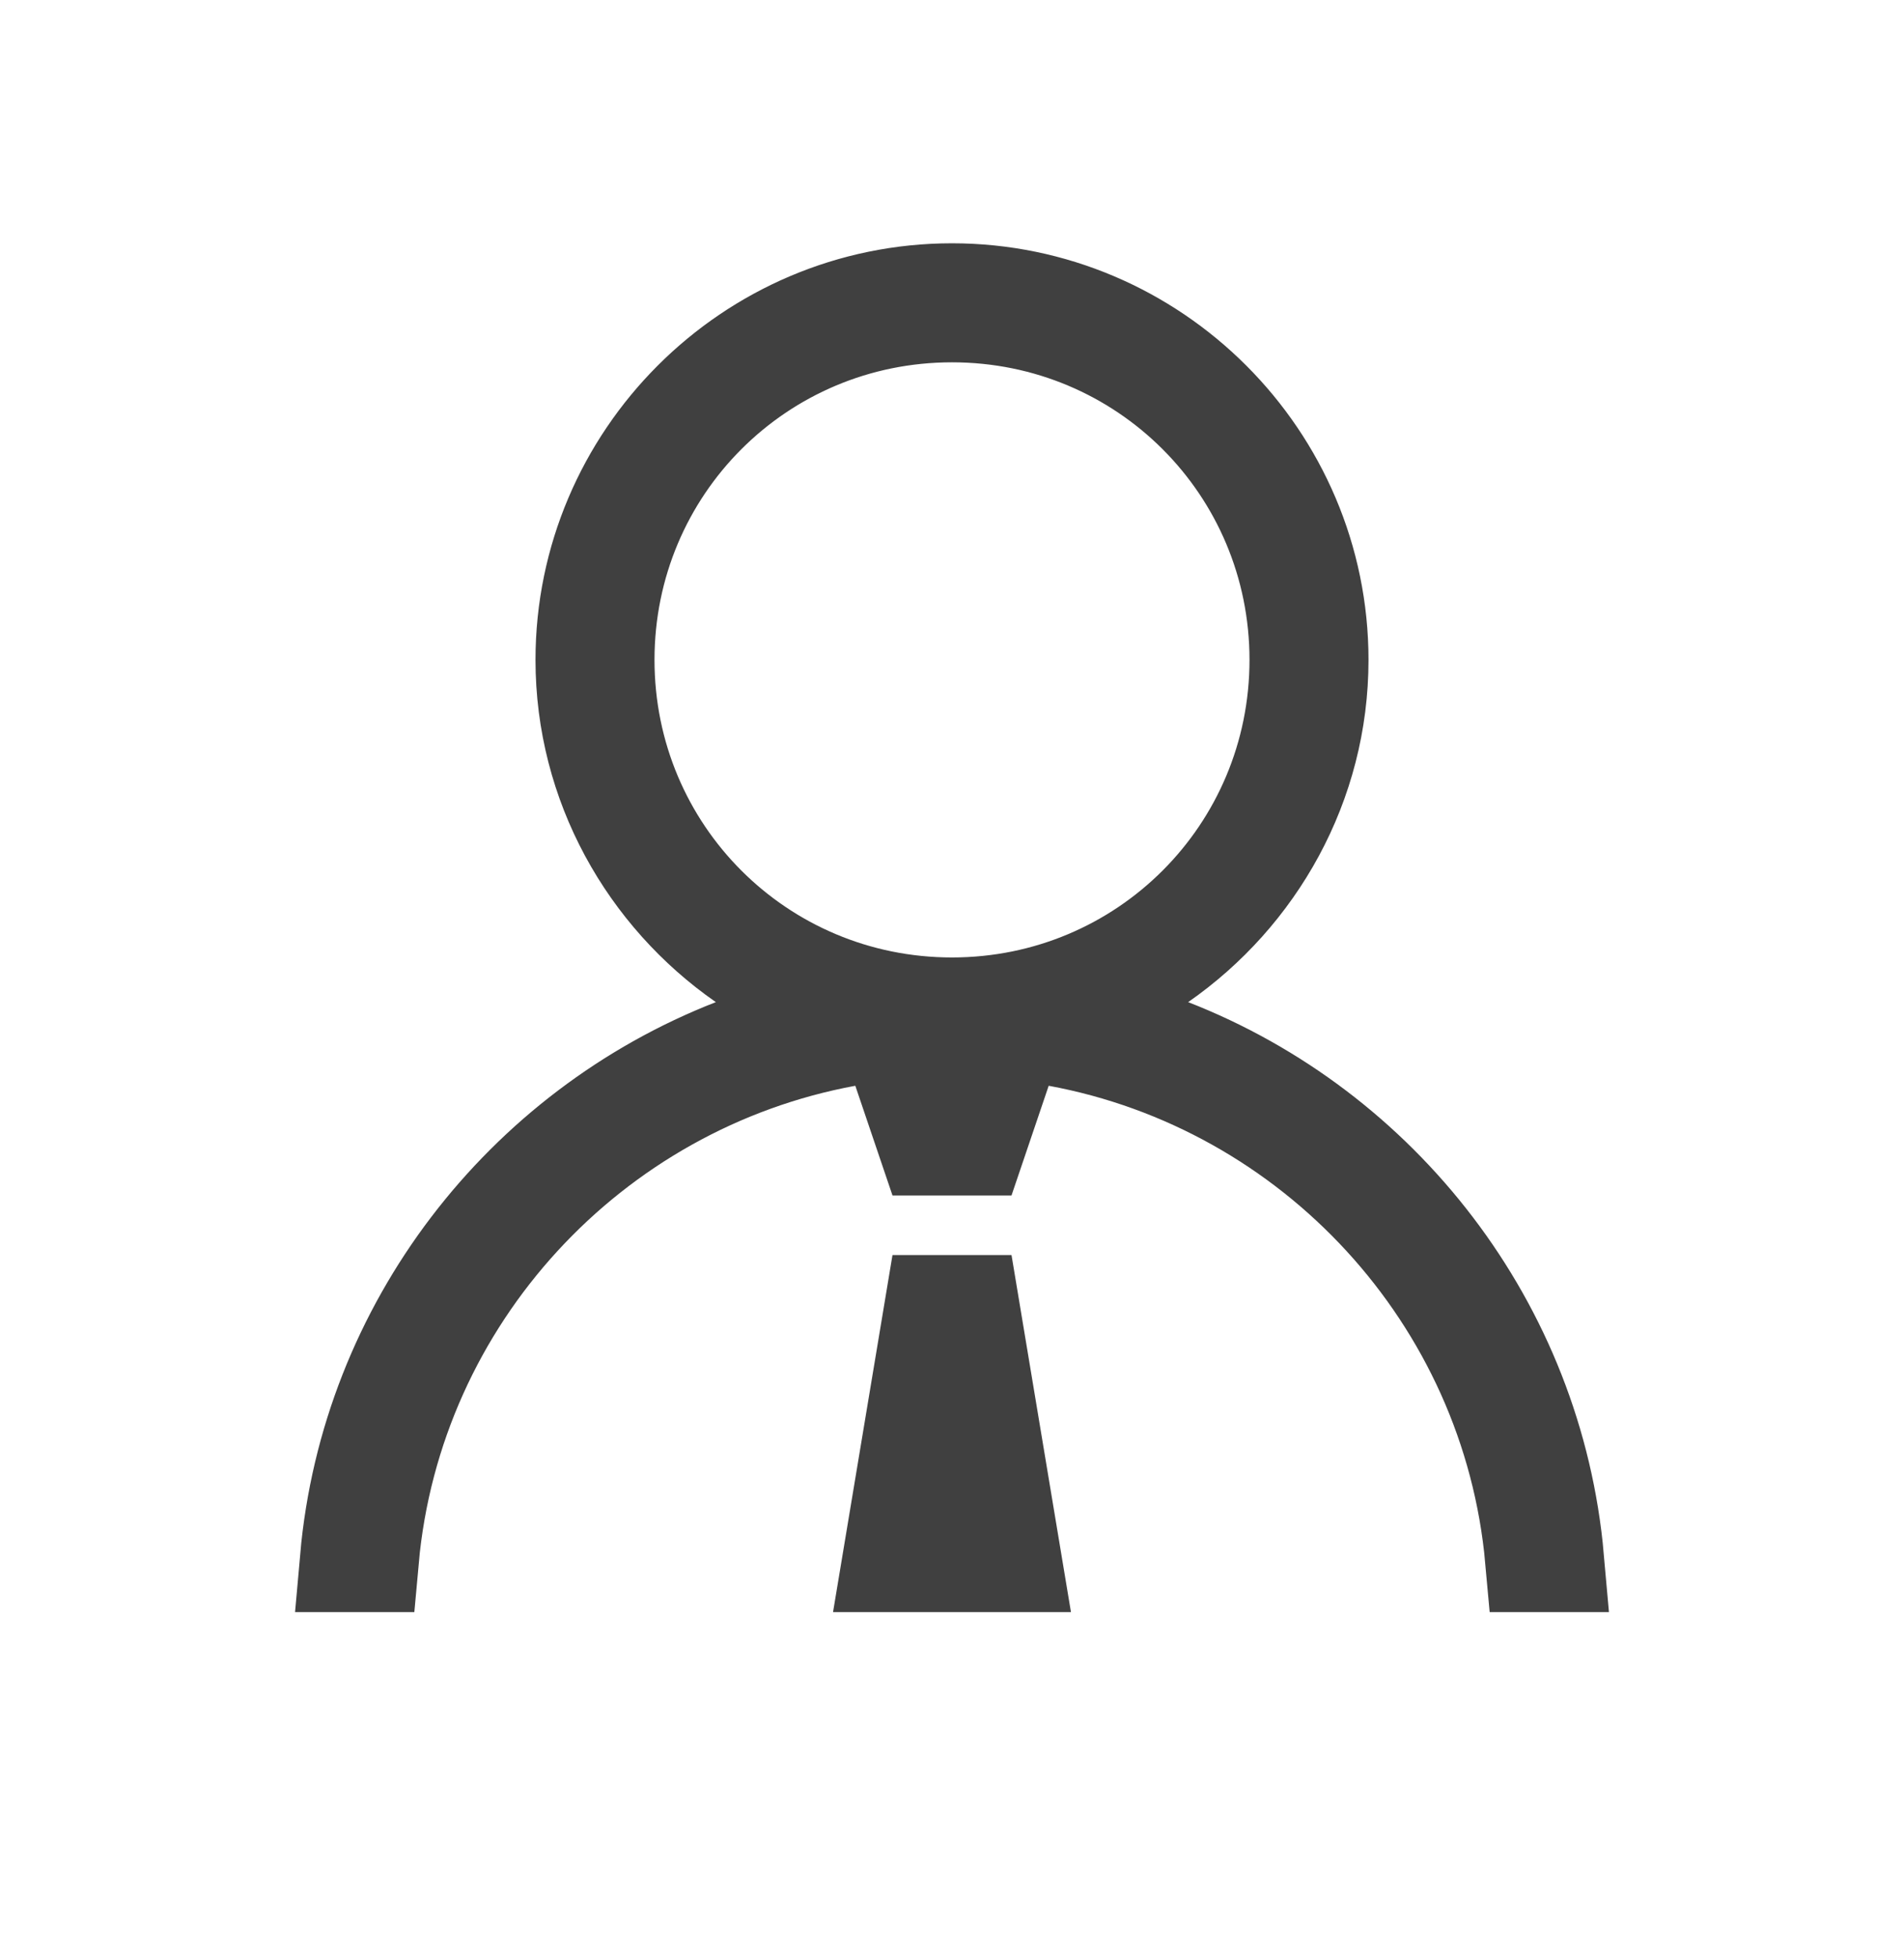
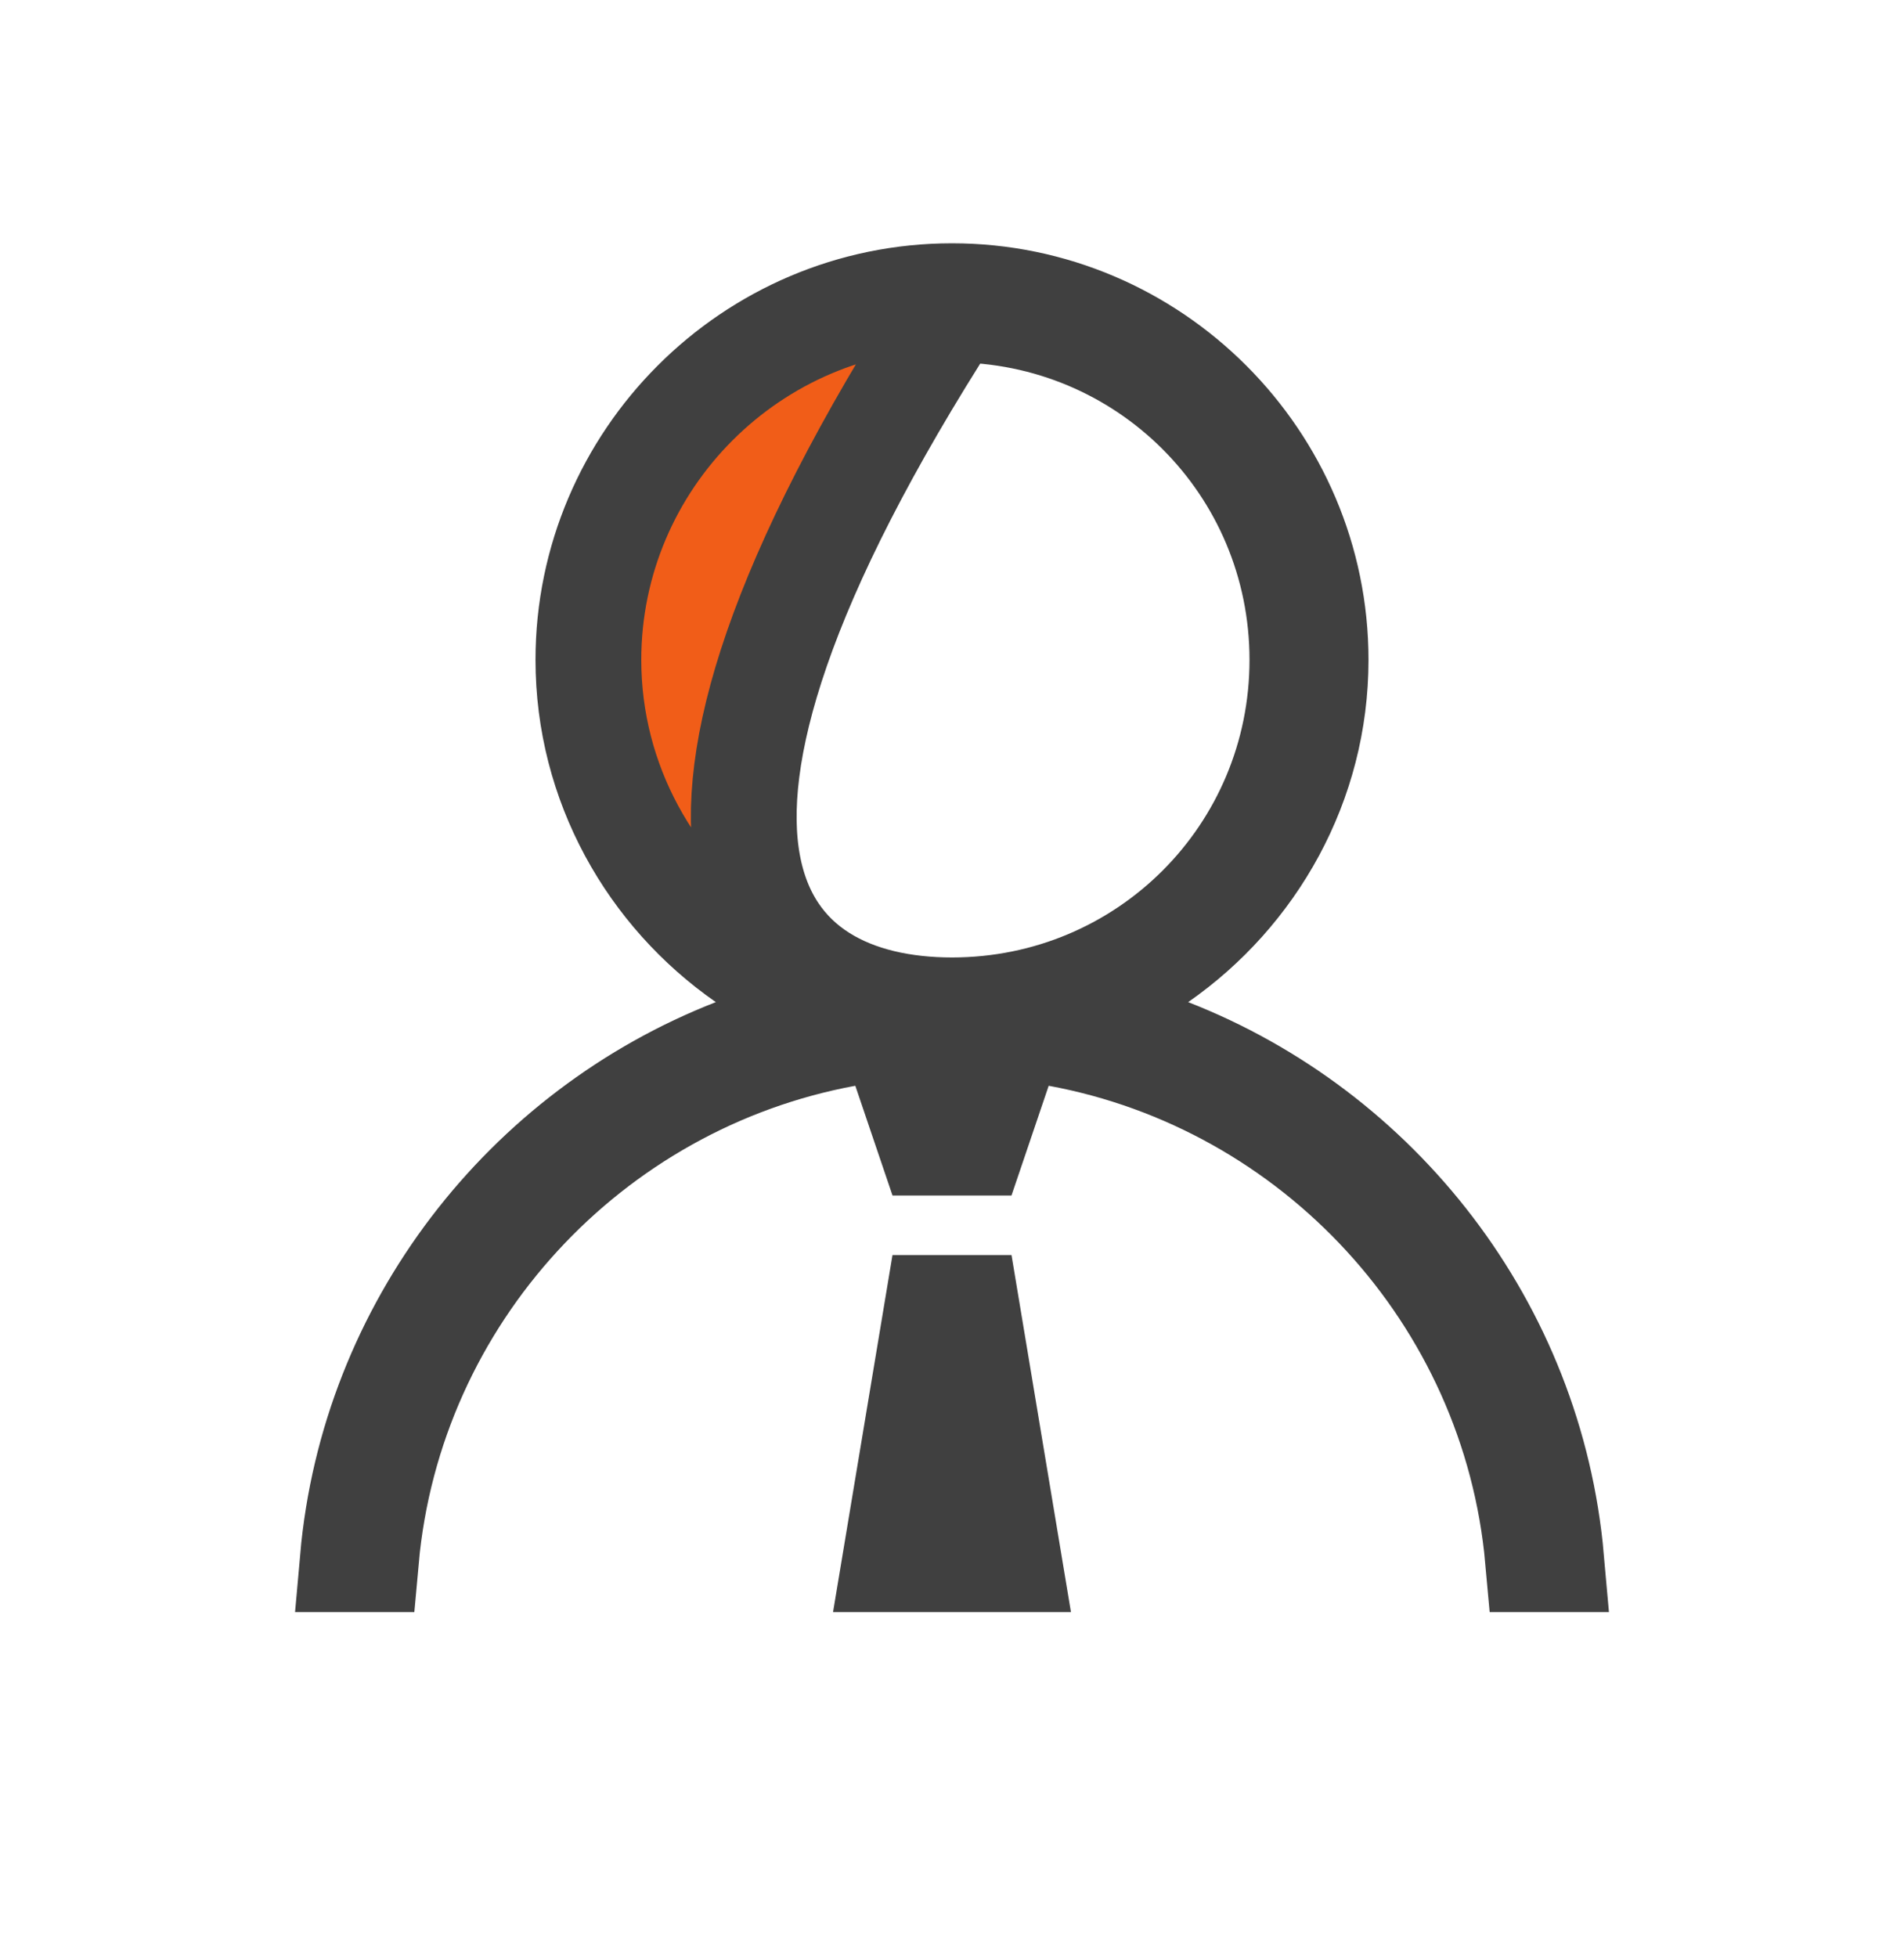
<svg xmlns="http://www.w3.org/2000/svg" width="36" height="37" viewBox="0 0 36 37" fill="none">
-   <path d="M18 5.599C21.785 5.599 24.875 8.69 24.875 12.474C24.875 14.803 23.69 16.872 21.895 18.122L20.355 19.193L22.102 19.875C26.054 21.417 28.943 25.105 29.329 29.474H29.08C28.631 24.484 24.859 20.434 20.009 19.541L19.158 19.384L18.881 20.204L18.408 21.599H17.592L17.119 20.204L16.842 19.384L15.991 19.541C11.141 20.434 7.369 24.484 6.92 29.474H6.671C7.057 25.105 9.946 21.417 13.898 19.875L15.646 19.193L14.105 18.122C12.309 16.873 11.125 14.803 11.125 12.474C11.125 8.69 14.215 5.599 18 5.599ZM18.278 24.724L19.069 29.474H16.931L17.722 24.724H18.278ZM18 5.849C14.328 5.849 11.375 8.802 11.375 12.474C11.375 16.146 14.328 19.099 18 19.099C21.672 19.099 24.625 16.146 24.625 12.474C24.625 8.802 21.672 5.849 18 5.849Z" fill="#F15D18" stroke="#404040" stroke-width="2" />
+   <path d="M18 5.599C21.785 5.599 24.875 8.69 24.875 12.474C24.875 14.803 23.69 16.872 21.895 18.122L20.355 19.193L22.102 19.875C26.054 21.417 28.943 25.105 29.329 29.474H29.08C28.631 24.484 24.859 20.434 20.009 19.541L19.158 19.384L18.881 20.204L18.408 21.599H17.592L17.119 20.204L16.842 19.384L15.991 19.541C11.141 20.434 7.369 24.484 6.92 29.474H6.671C7.057 25.105 9.946 21.417 13.898 19.875L15.646 19.193L14.105 18.122C12.309 16.873 11.125 14.803 11.125 12.474C11.125 8.69 14.215 5.599 18 5.599ZM18.278 24.724L19.069 29.474H16.931L17.722 24.724H18.278ZM18 5.849C11.375 16.146 14.328 19.099 18 19.099C21.672 19.099 24.625 16.146 24.625 12.474C24.625 8.802 21.672 5.849 18 5.849Z" fill="#F15D18" stroke="#404040" stroke-width="2" />
</svg>